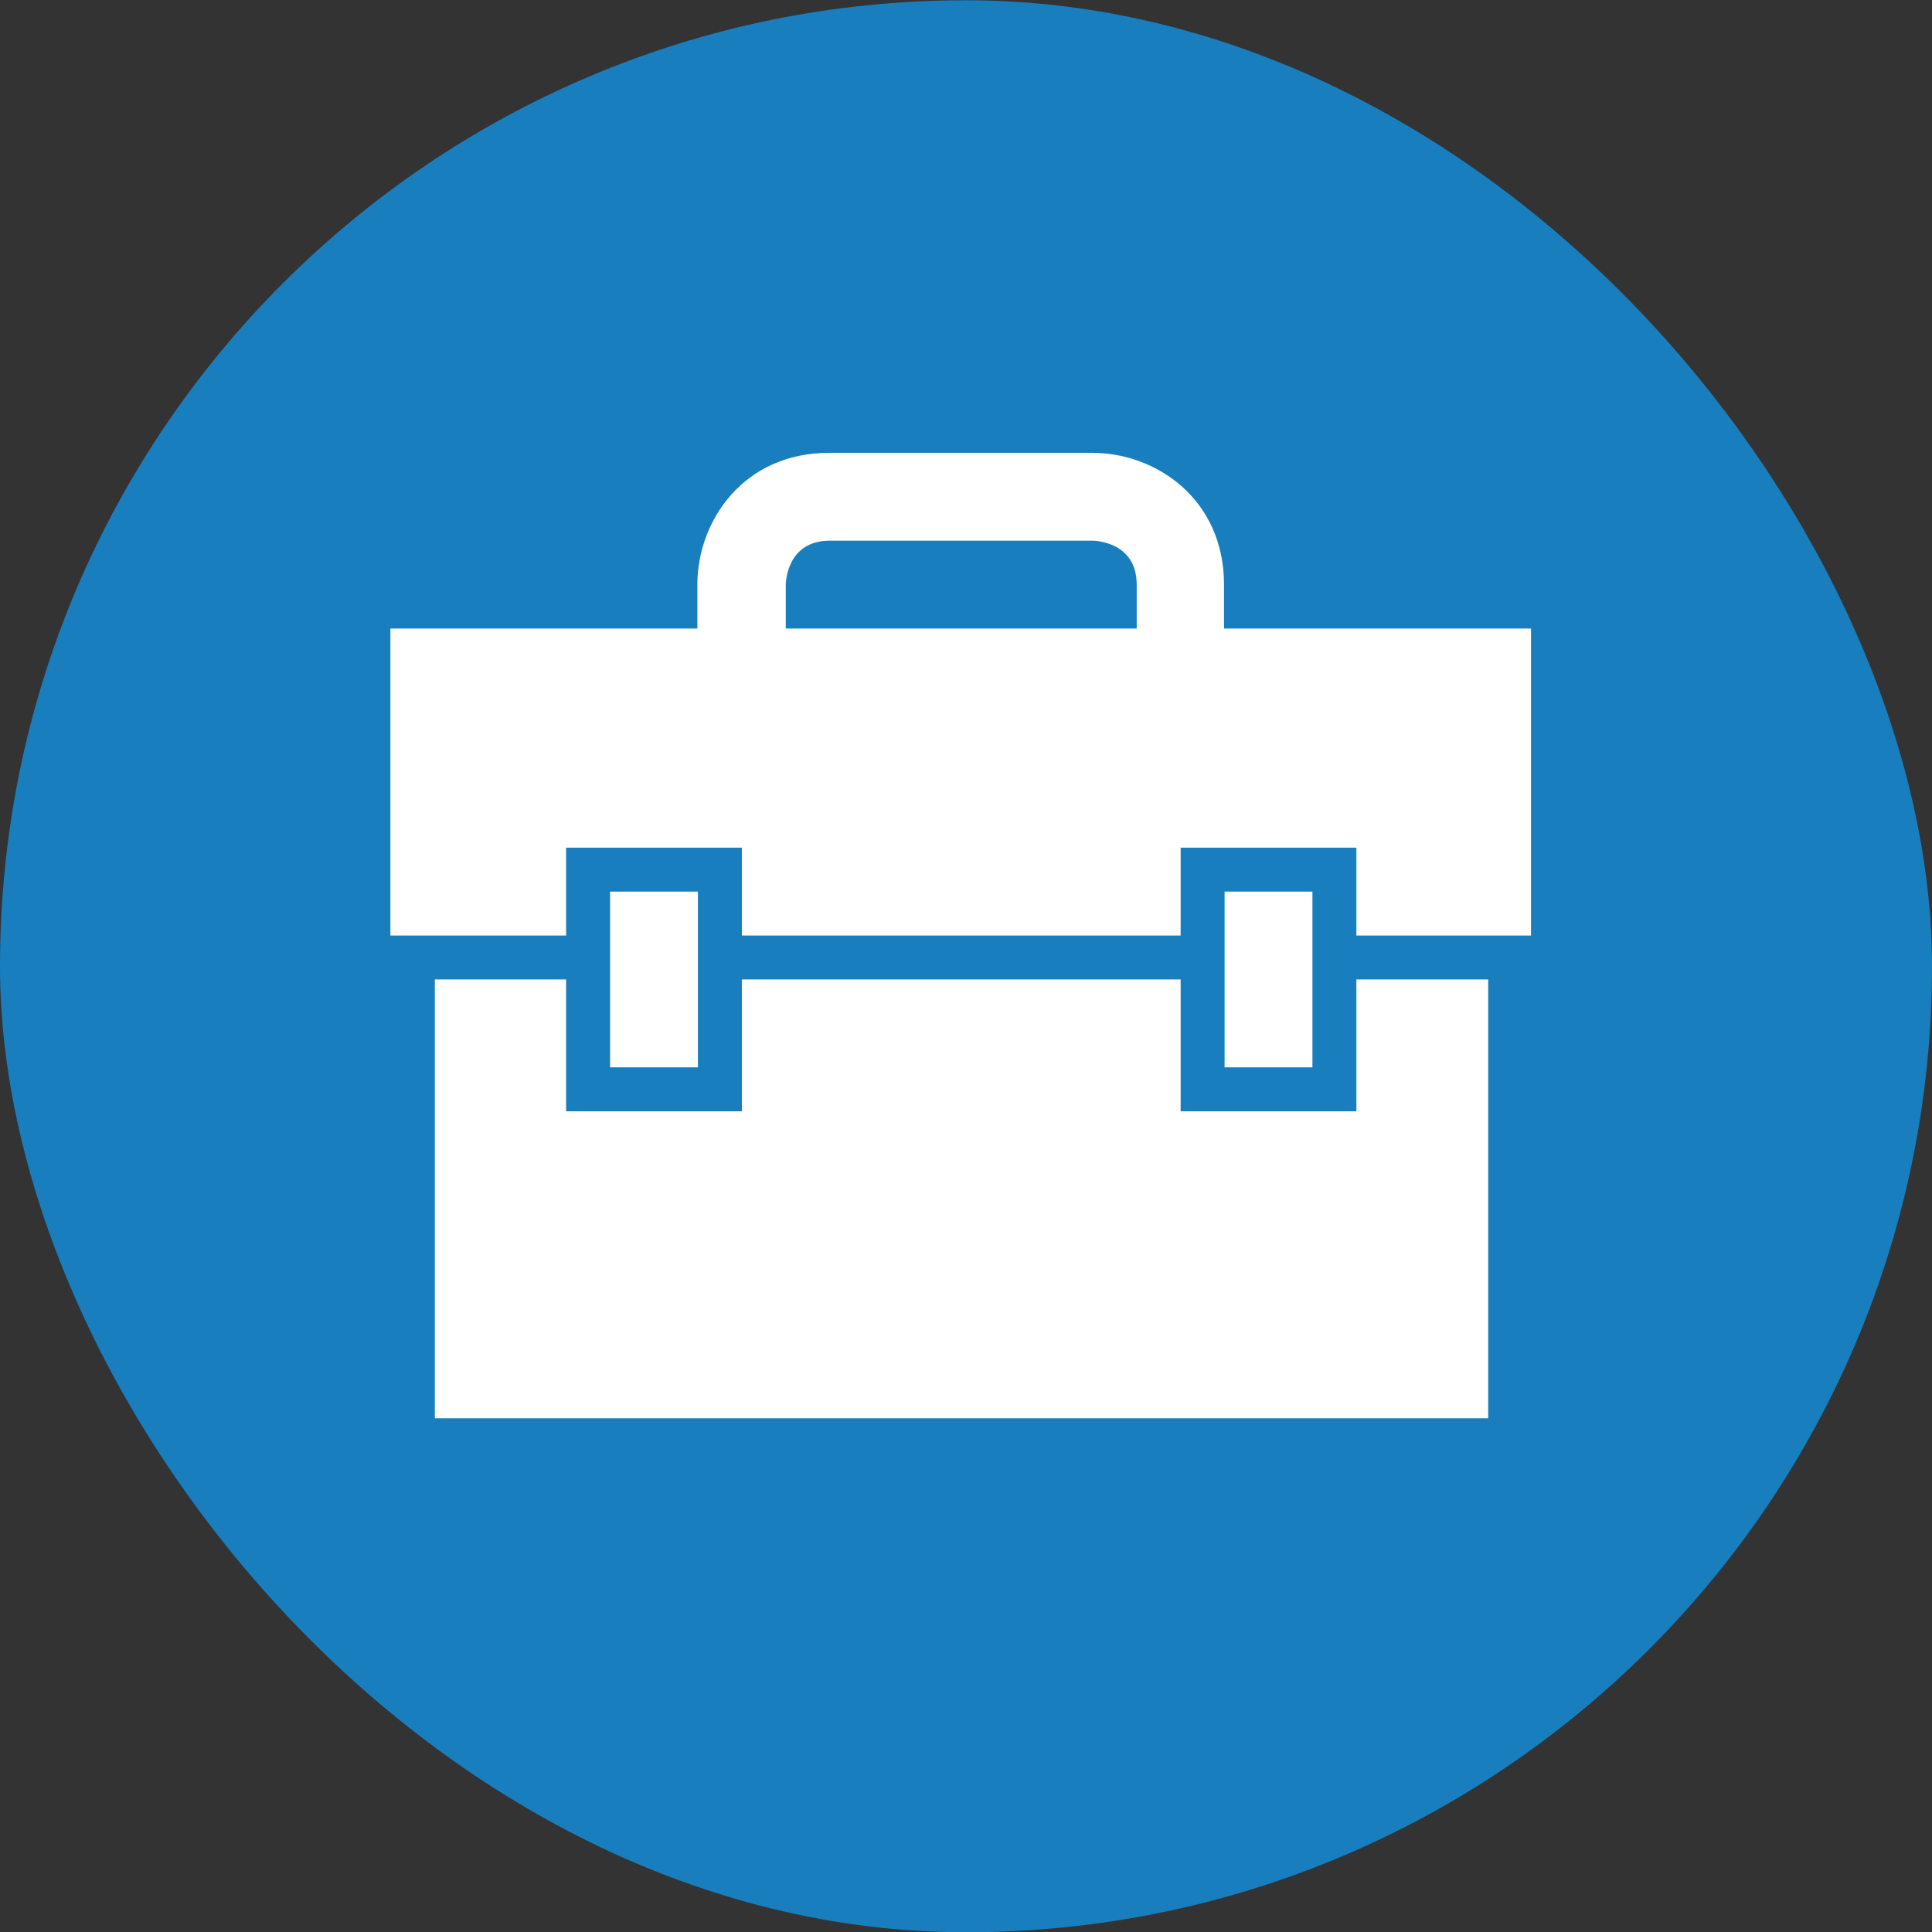
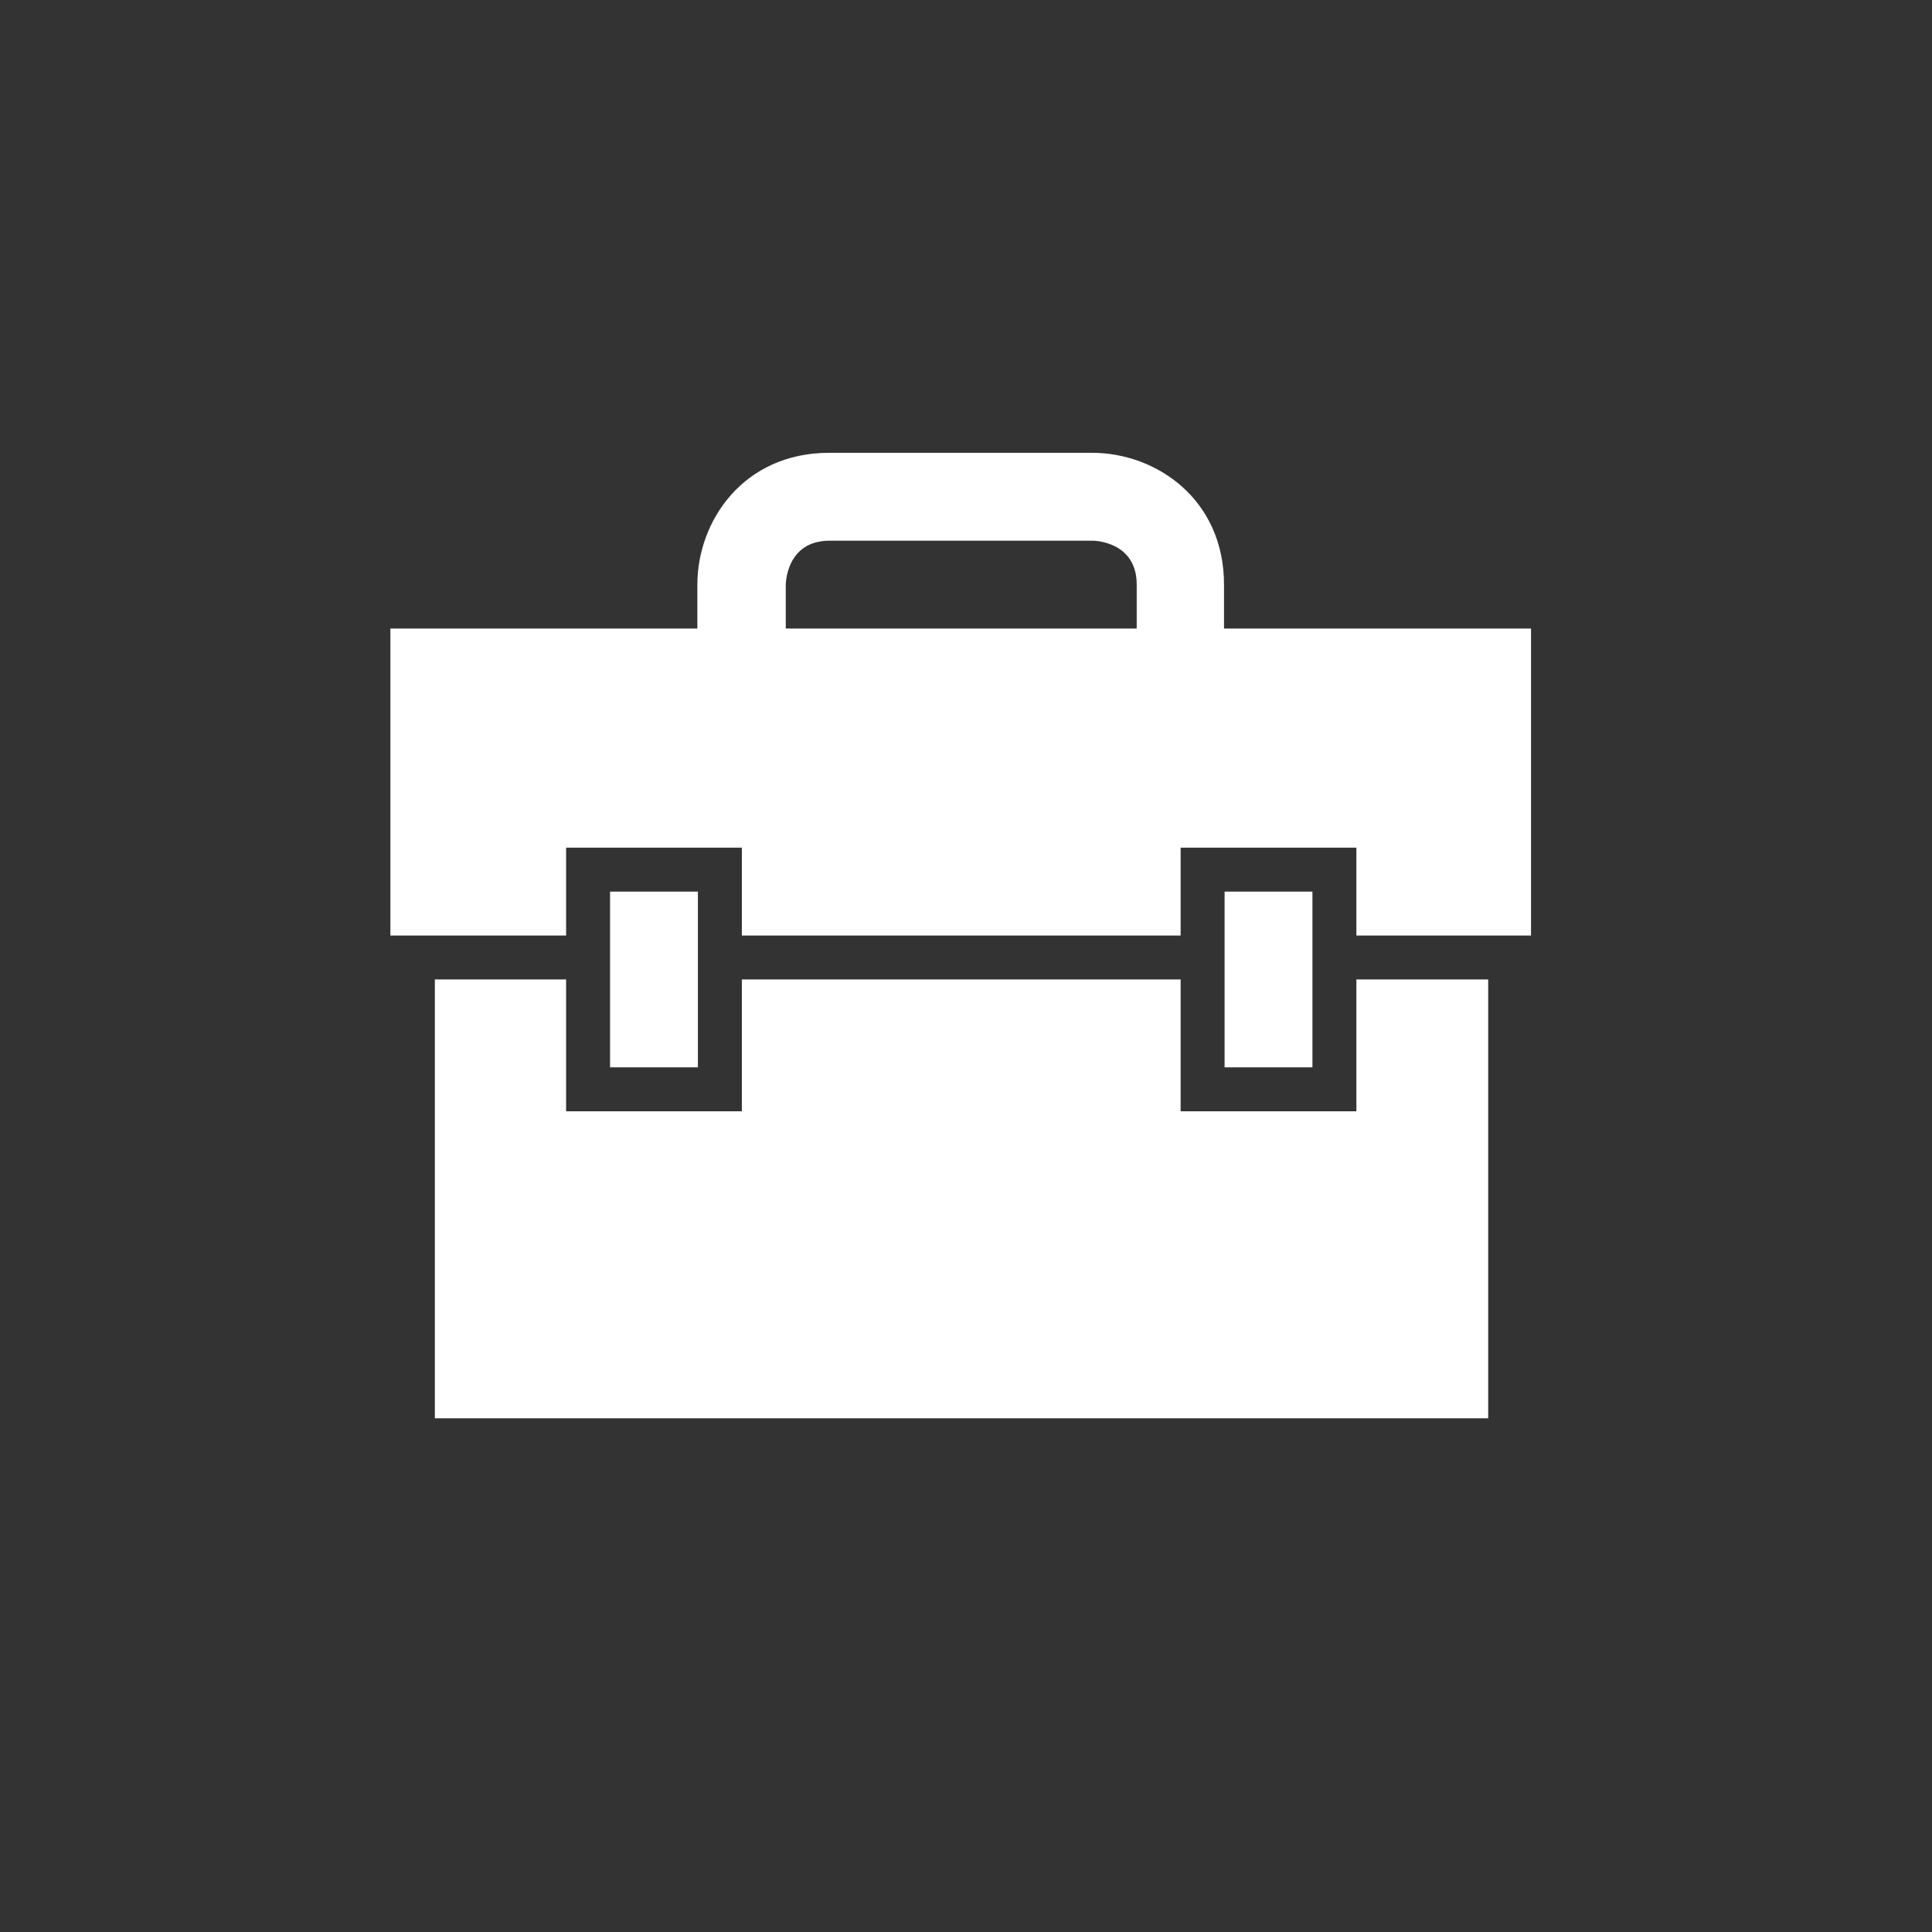
<svg xmlns="http://www.w3.org/2000/svg" width="64" height="64" viewBox="0 0 64 64" fill="none">
  <rect x="0" y="0" width="64" height="64" fill="#333333" stroke="none" />
  <g id="02">
-     <rect y="0.009" width="64" height="64" rx="32" fill="#197EBE" />
-     <path id="12" d="M49.298 46.982H14.405V32.446H18.753V36.812H24.575V32.446H39.11V36.812H44.932V32.446H49.298V46.982ZM20.209 35.357V29.535H23.119V35.357H20.209ZM40.566 35.357V29.535H43.476V35.357H40.566ZM50.753 30.991H44.932V28.08H39.11V30.991H24.575V28.08H18.753V30.991H12.932V20.822H23.101V19.366C23.101 17.256 24.629 15 27.467 15H36.181C38.291 15 40.547 16.528 40.547 19.366V20.822H50.717V30.991H50.753ZM36.199 17.911H27.485C26.03 17.911 26.03 19.366 26.03 19.366V20.822H37.655V19.366C37.655 17.911 36.199 17.911 36.199 17.911Z" fill="white" />
+     <path id="12" d="M49.298 46.982H14.405V32.446H18.753V36.812H24.575V32.446H39.11V36.812H44.932V32.446H49.298V46.982M20.209 35.357V29.535H23.119V35.357H20.209ZM40.566 35.357V29.535H43.476V35.357H40.566ZM50.753 30.991H44.932V28.08H39.11V30.991H24.575V28.08H18.753V30.991H12.932V20.822H23.101V19.366C23.101 17.256 24.629 15 27.467 15H36.181C38.291 15 40.547 16.528 40.547 19.366V20.822H50.717V30.991H50.753ZM36.199 17.911H27.485C26.03 17.911 26.03 19.366 26.03 19.366V20.822H37.655V19.366C37.655 17.911 36.199 17.911 36.199 17.911Z" fill="white" />
  </g>
</svg>